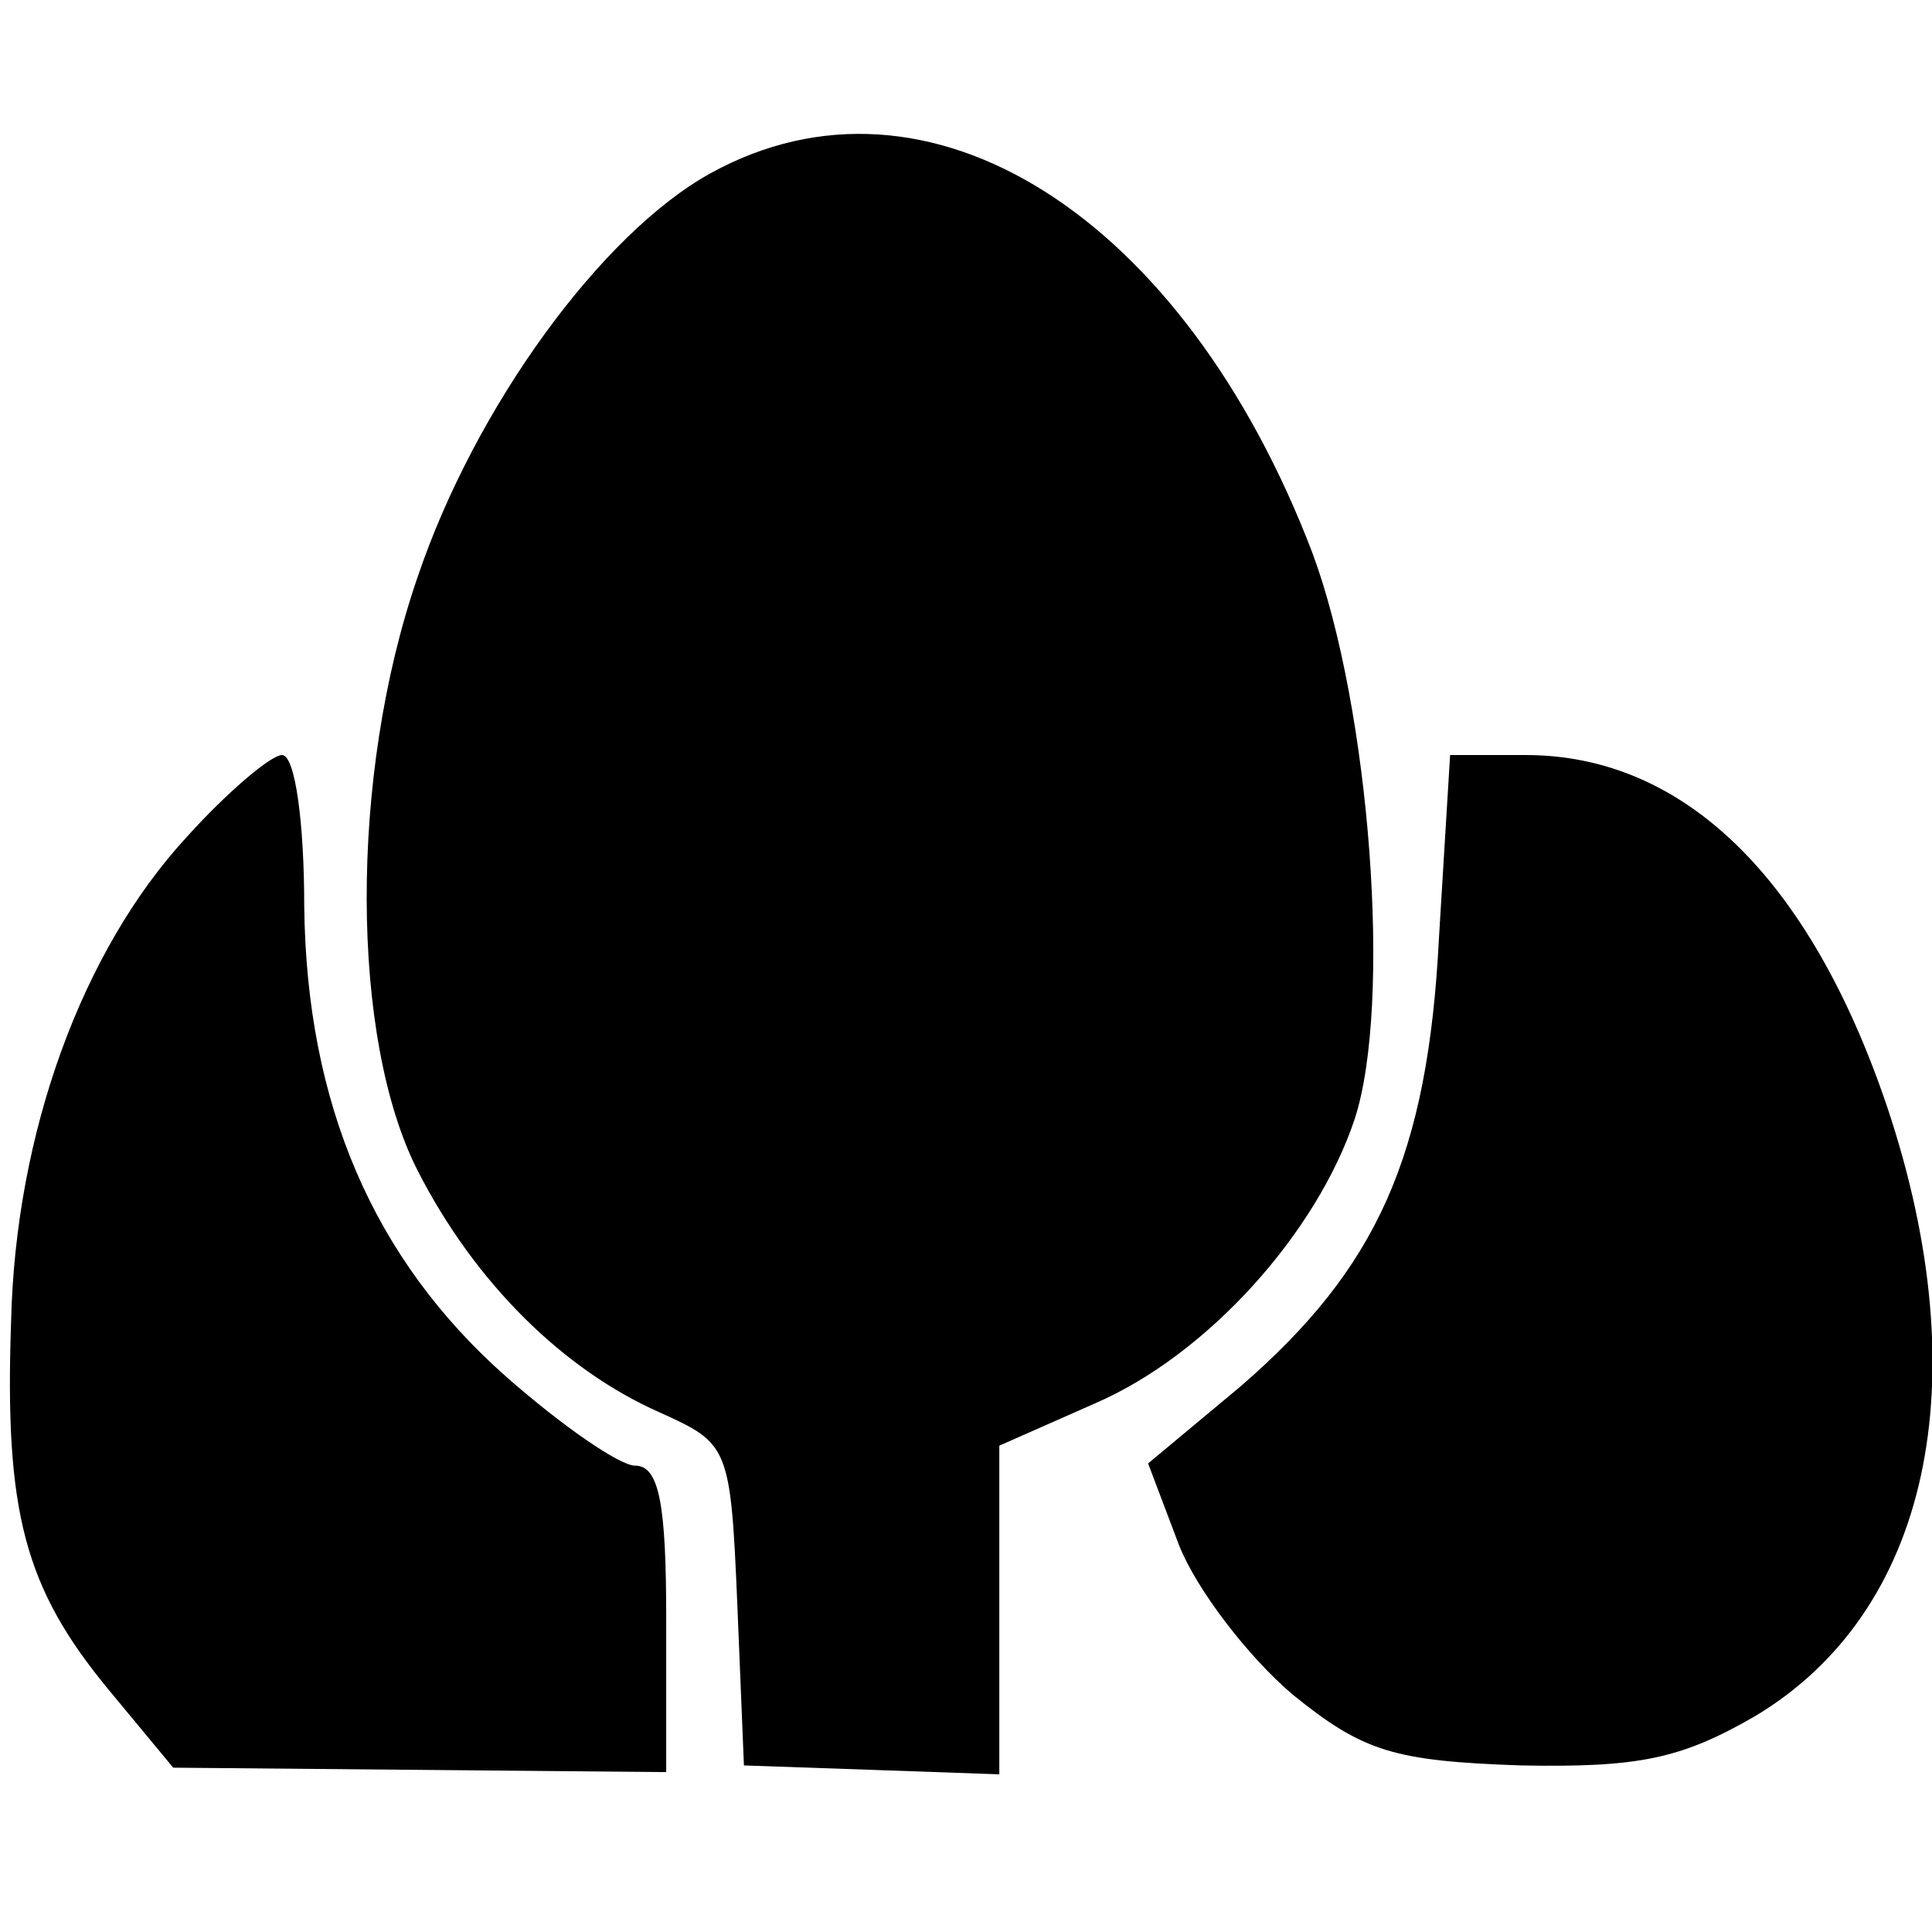
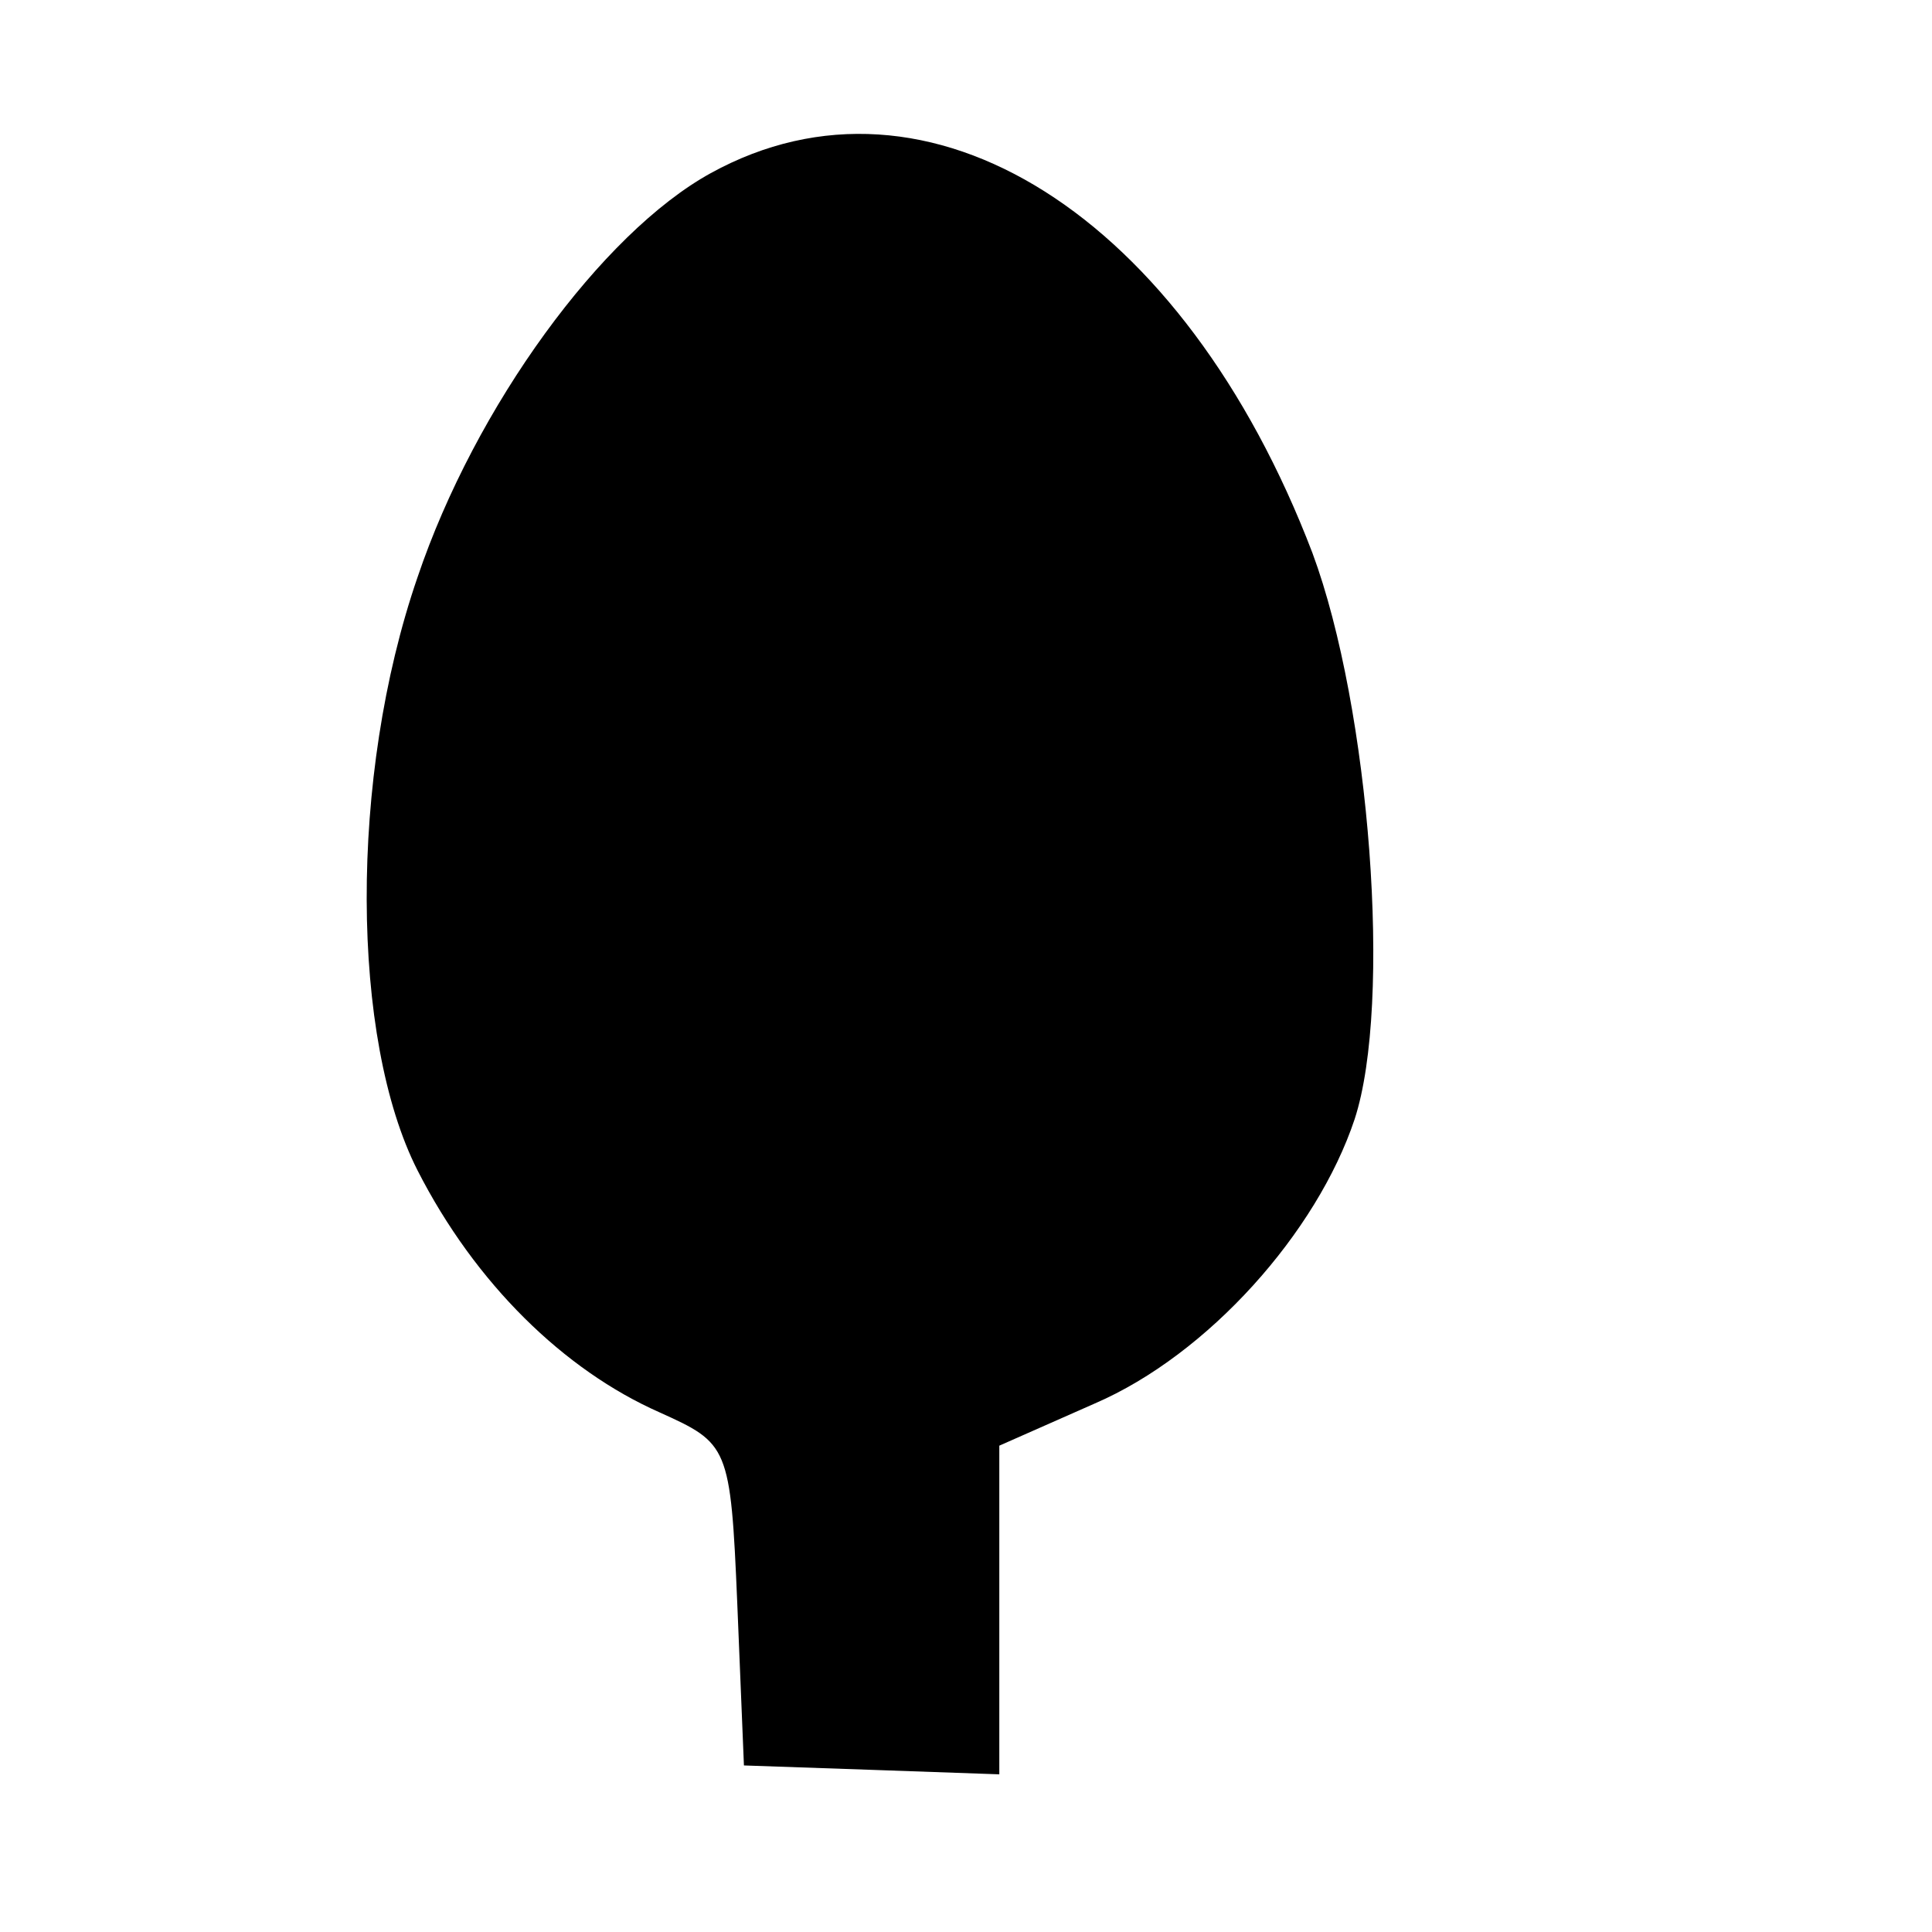
<svg xmlns="http://www.w3.org/2000/svg" version="1.0" width="116" height="116" viewBox="0 0 87 87">
  <path d="M32 7.8C27.1 10.5 21.4 18.3 18.8 26c-3.1 9-3 20.8 0 26.7 2.6 5.1 6.6 9 10.9 10.9 3.1 1.4 3.2 1.5 3.5 8.6l.3 7.3 5.8.2 5.7.2V65.1l4.3-1.9c5.1-2.2 10-7.7 11.7-12.8 1.7-5.2.7-18.5-1.9-25.5C53.3 9.7 41.8 2.4 32 7.8z" />
-   <path d="M8.4 37.7C3.7 42.8.7 51 .5 59.5c-.3 8.6.6 12 4.4 16.6l2.9 3.5 11.1.1 11.1.1v-6.9c0-5.1-.3-6.9-1.4-6.9-.7 0-3.3-1.8-5.8-4-6-5.3-9-12.3-9.1-21.2 0-3.7-.4-6.8-1-6.8-.5 0-2.5 1.7-4.3 3.7zm56.4 4.5c-.5 9.9-2.8 14.9-8.9 20.2l-4.2 3.5 1.4 3.7c.8 2 3.1 5 5.1 6.7 3.2 2.6 4.6 3 10.3 3.2 5.3.1 7.2-.3 10.5-2.2 7.9-4.7 10.1-15.1 6-27.4C81.5 39.5 75.8 34 68.7 34h-3.4l-.5 8.2z" />
</svg>